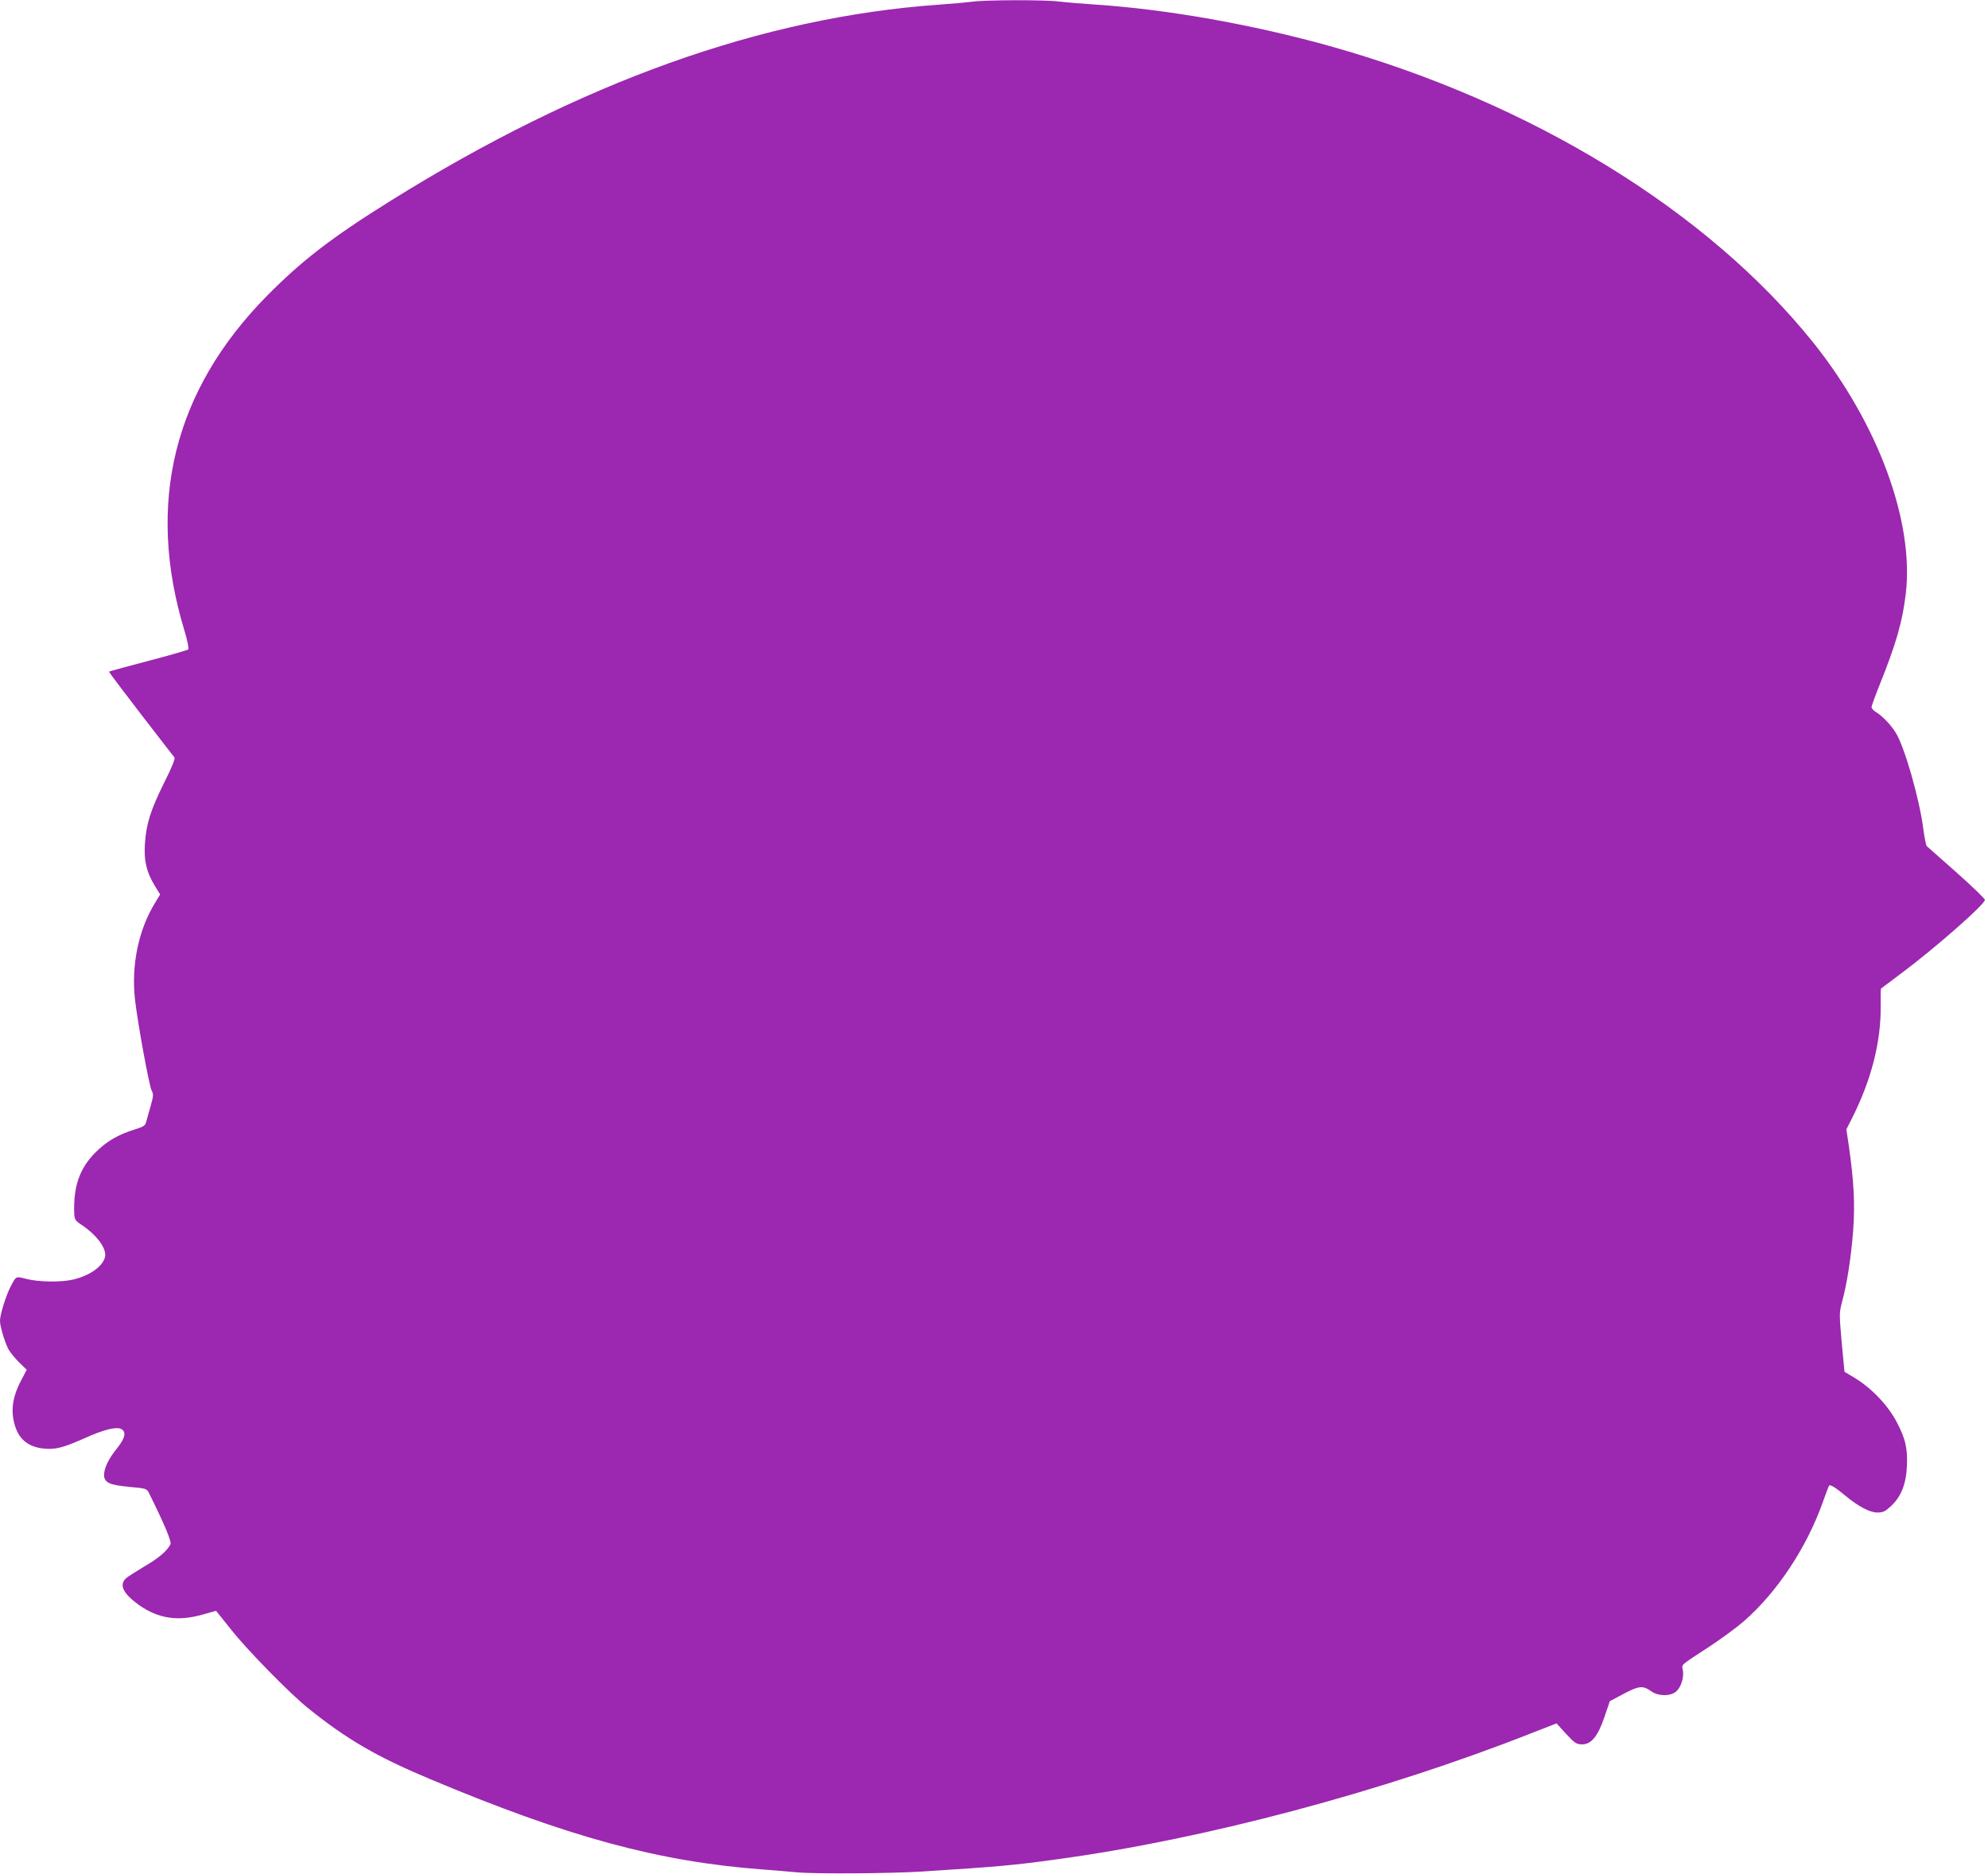
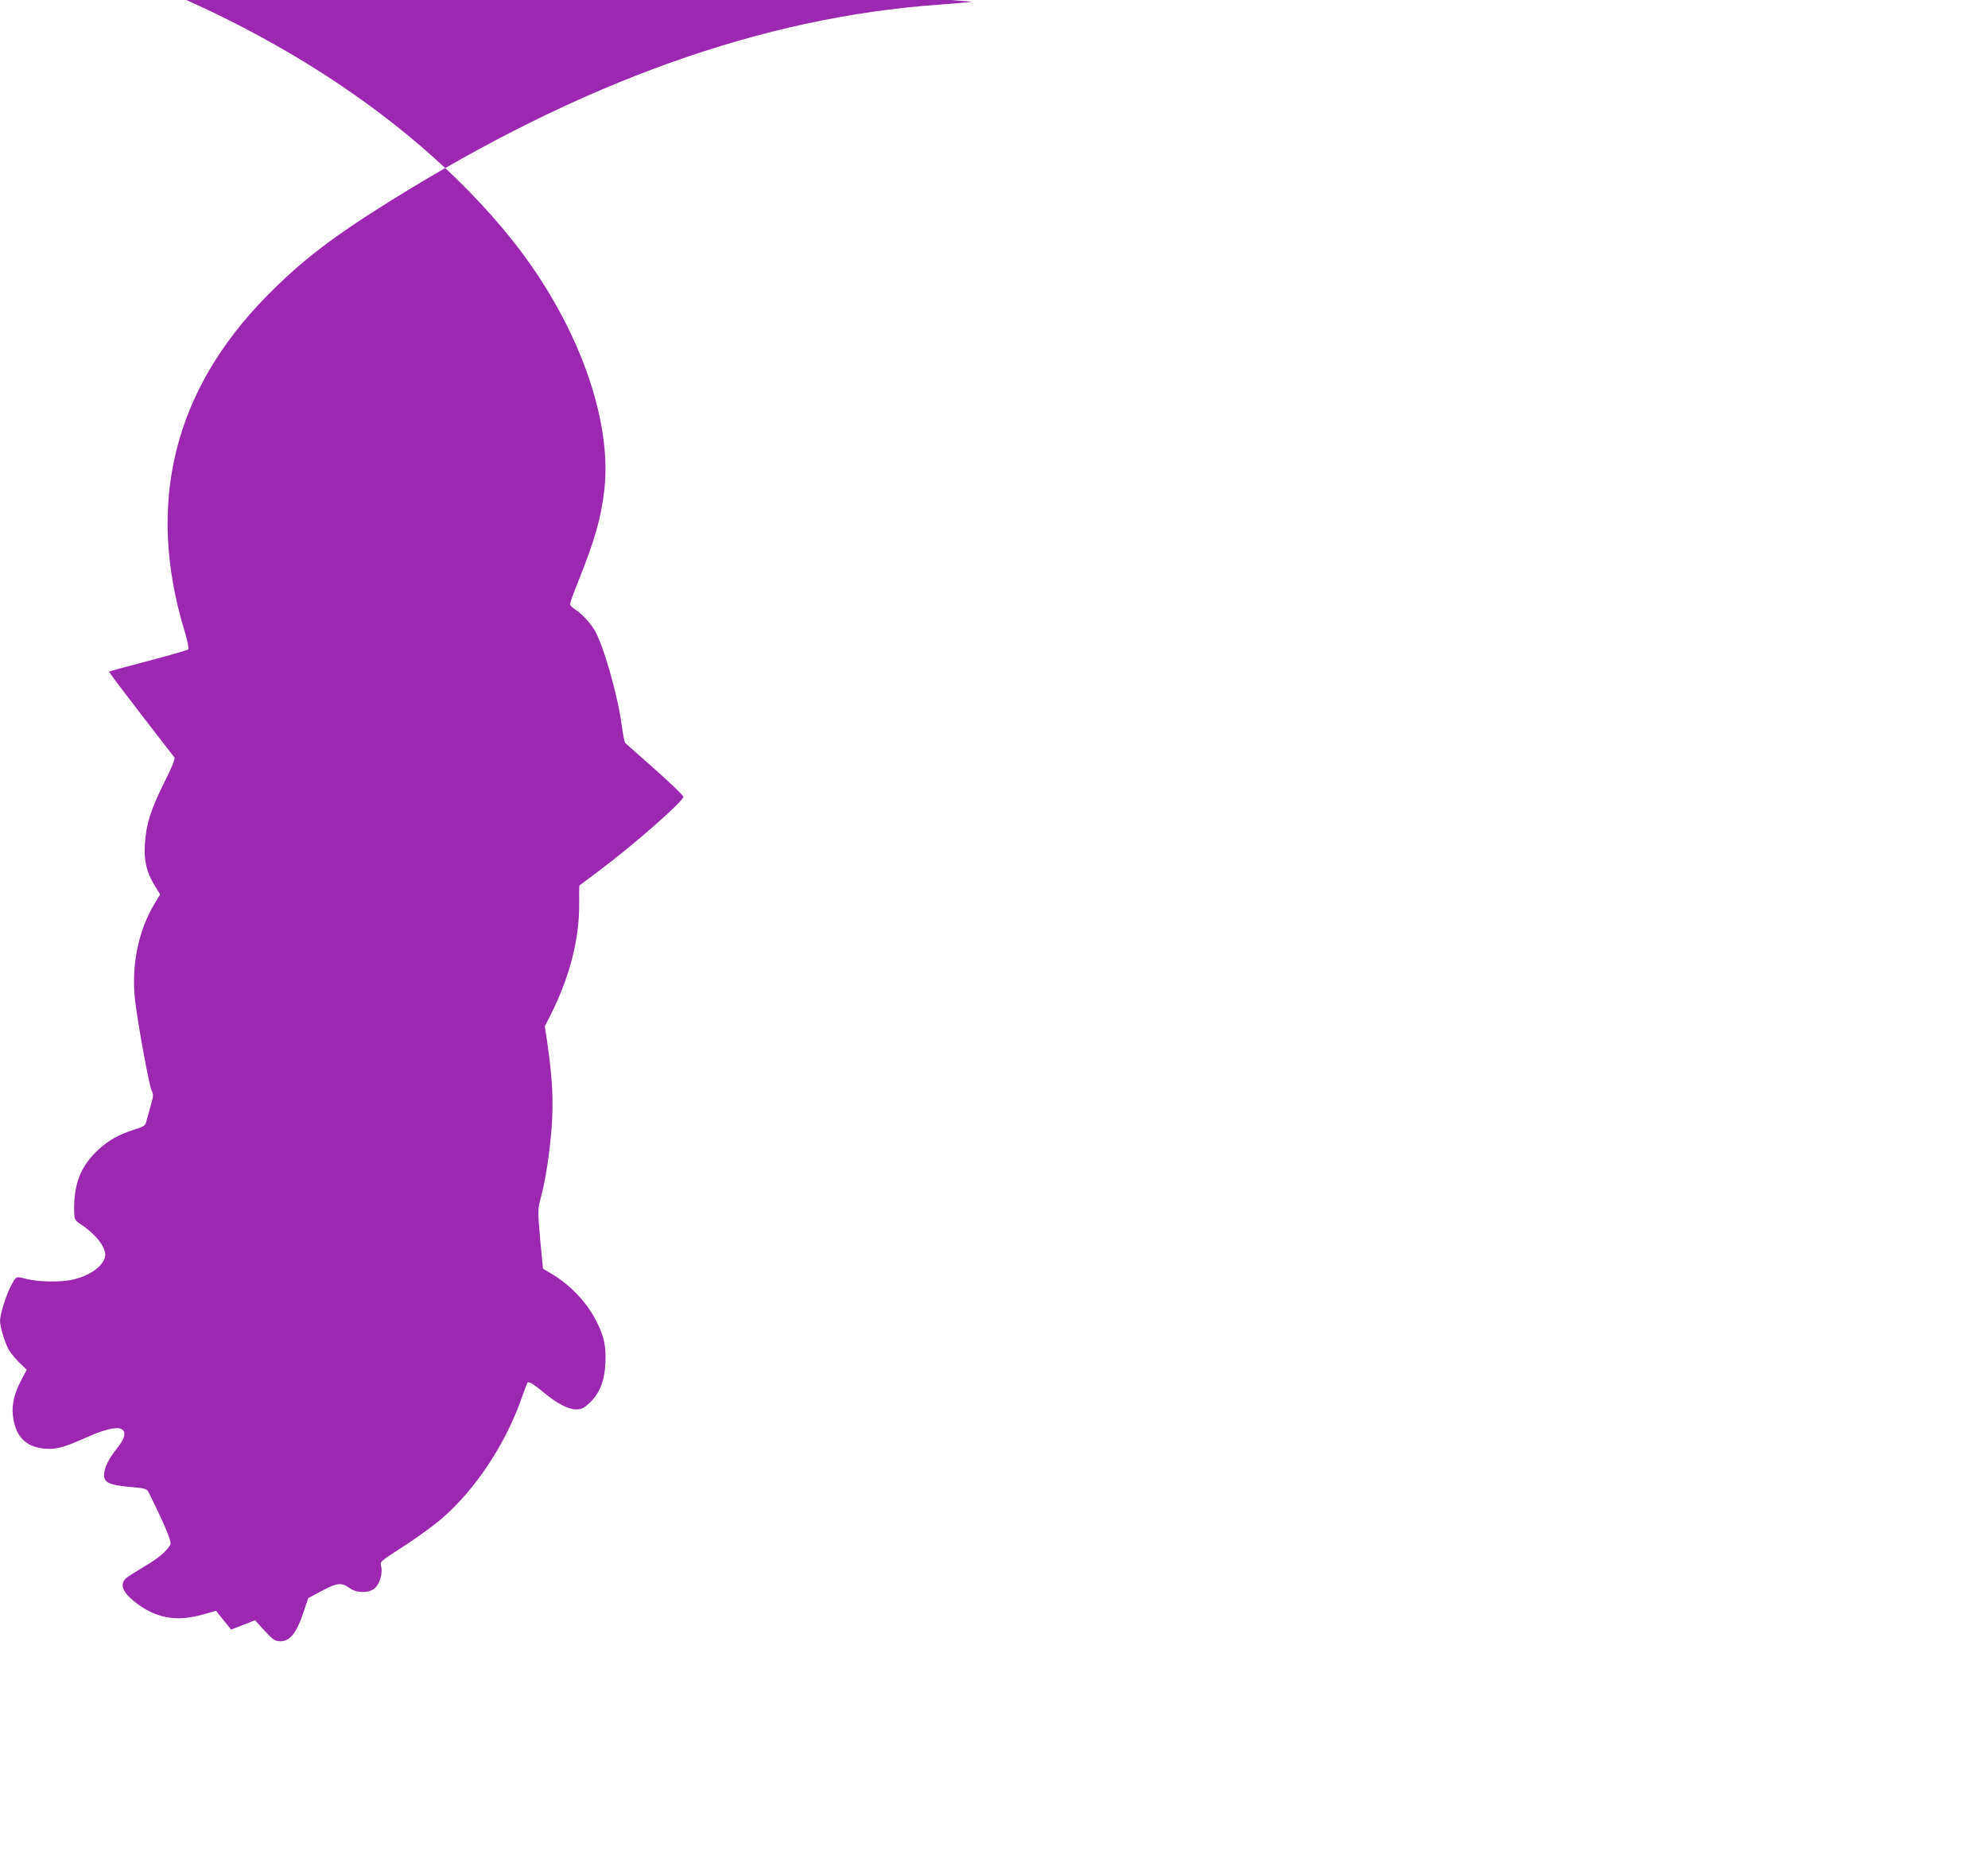
<svg xmlns="http://www.w3.org/2000/svg" version="1.0" width="1280pt" height="1207pt" viewBox="0 0 1280 1207" preserveAspectRatio="xMidYMid meet">
  <g transform="translate(0,1207) scale(0.1,-0.1)" fill="#9c27b0" stroke="none">
-     <path d="M6260 12059 c-30 -4 -127 -13 -215 -19 -1138 -81 -2302 -497 -3530 -1263 -380 -237 -572 -385 -797 -613 -599 -608 -779 -1335 -531 -2153 20 -66 30 -118 25 -123 -5 -5 -121 -38 -257 -74 -137 -36 -251 -67 -253 -69 -2 -2 90 -124 204 -272 114 -147 211 -274 217 -280 6 -9 -14 -60 -67 -165 -86 -174 -115 -264 -123 -393 -7 -108 10 -180 63 -268 l35 -57 -35 -58 c-105 -173 -151 -398 -127 -617 17 -151 91 -555 107 -587 13 -25 12 -35 -5 -96 -10 -37 -23 -82 -28 -100 -7 -31 -14 -36 -78 -56 -100 -32 -164 -68 -228 -126 -120 -109 -166 -230 -159 -416 2 -36 7 -45 42 -68 104 -69 169 -157 156 -211 -15 -61 -99 -120 -206 -145 -75 -18 -221 -16 -299 4 -72 18 -66 21 -105 -54 -28 -54 -66 -177 -66 -215 0 -36 28 -130 52 -179 11 -22 43 -61 70 -88 l50 -49 -32 -61 c-60 -111 -73 -201 -44 -298 30 -101 104 -150 224 -150 58 1 105 15 235 73 106 48 189 69 220 57 41 -15 33 -59 -21 -126 -54 -66 -83 -126 -84 -171 0 -50 33 -66 164 -78 103 -9 111 -12 123 -35 104 -210 150 -319 140 -336 -22 -42 -77 -89 -167 -141 -52 -31 -105 -65 -118 -76 -47 -43 -20 -99 83 -173 125 -88 253 -107 414 -60 l82 23 97 -121 c107 -135 377 -410 492 -503 253 -204 443 -314 785 -458 892 -375 1476 -534 2150 -584 77 -6 174 -14 215 -18 113 -11 601 -8 805 5 485 31 591 40 865 78 953 129 2109 437 3068 816 l154 60 61 -67 c55 -59 66 -67 100 -68 61 -2 104 49 147 175 l35 103 90 48 c99 52 123 54 178 15 45 -32 126 -32 161 1 31 29 50 92 41 137 -7 38 -21 25 175 153 74 49 172 121 217 160 216 188 408 478 512 775 17 48 34 93 37 98 7 11 40 -9 106 -64 83 -69 157 -108 205 -108 37 0 50 6 87 40 67 62 99 143 104 261 5 112 -10 176 -65 280 -58 112 -167 225 -283 293 l-54 32 -18 189 c-16 184 -16 191 2 260 33 121 59 292 72 463 12 173 5 310 -28 543 l-16 106 37 73 c124 246 187 493 184 723 -1 59 0 110 2 111 2 2 58 44 124 93 219 163 545 449 545 478 0 8 -82 87 -182 176 -101 89 -187 165 -192 170 -5 4 -15 55 -23 114 -24 189 -120 524 -176 615 -31 51 -84 106 -123 131 -19 11 -34 27 -34 35 0 7 23 71 51 141 108 268 149 412 170 593 53 462 -178 1089 -593 1610 -680 851 -1818 1550 -3118 1914 -495 138 -1040 235 -1500 266 -91 6 -199 15 -240 20 -88 12 -480 11 -560 -1z" />
+     <path d="M6260 12059 c-30 -4 -127 -13 -215 -19 -1138 -81 -2302 -497 -3530 -1263 -380 -237 -572 -385 -797 -613 -599 -608 -779 -1335 -531 -2153 20 -66 30 -118 25 -123 -5 -5 -121 -38 -257 -74 -137 -36 -251 -67 -253 -69 -2 -2 90 -124 204 -272 114 -147 211 -274 217 -280 6 -9 -14 -60 -67 -165 -86 -174 -115 -264 -123 -393 -7 -108 10 -180 63 -268 l35 -57 -35 -58 c-105 -173 -151 -398 -127 -617 17 -151 91 -555 107 -587 13 -25 12 -35 -5 -96 -10 -37 -23 -82 -28 -100 -7 -31 -14 -36 -78 -56 -100 -32 -164 -68 -228 -126 -120 -109 -166 -230 -159 -416 2 -36 7 -45 42 -68 104 -69 169 -157 156 -211 -15 -61 -99 -120 -206 -145 -75 -18 -221 -16 -299 4 -72 18 -66 21 -105 -54 -28 -54 -66 -177 -66 -215 0 -36 28 -130 52 -179 11 -22 43 -61 70 -88 l50 -49 -32 -61 c-60 -111 -73 -201 -44 -298 30 -101 104 -150 224 -150 58 1 105 15 235 73 106 48 189 69 220 57 41 -15 33 -59 -21 -126 -54 -66 -83 -126 -84 -171 0 -50 33 -66 164 -78 103 -9 111 -12 123 -35 104 -210 150 -319 140 -336 -22 -42 -77 -89 -167 -141 -52 -31 -105 -65 -118 -76 -47 -43 -20 -99 83 -173 125 -88 253 -107 414 -60 l82 23 97 -121 l154 60 61 -67 c55 -59 66 -67 100 -68 61 -2 104 49 147 175 l35 103 90 48 c99 52 123 54 178 15 45 -32 126 -32 161 1 31 29 50 92 41 137 -7 38 -21 25 175 153 74 49 172 121 217 160 216 188 408 478 512 775 17 48 34 93 37 98 7 11 40 -9 106 -64 83 -69 157 -108 205 -108 37 0 50 6 87 40 67 62 99 143 104 261 5 112 -10 176 -65 280 -58 112 -167 225 -283 293 l-54 32 -18 189 c-16 184 -16 191 2 260 33 121 59 292 72 463 12 173 5 310 -28 543 l-16 106 37 73 c124 246 187 493 184 723 -1 59 0 110 2 111 2 2 58 44 124 93 219 163 545 449 545 478 0 8 -82 87 -182 176 -101 89 -187 165 -192 170 -5 4 -15 55 -23 114 -24 189 -120 524 -176 615 -31 51 -84 106 -123 131 -19 11 -34 27 -34 35 0 7 23 71 51 141 108 268 149 412 170 593 53 462 -178 1089 -593 1610 -680 851 -1818 1550 -3118 1914 -495 138 -1040 235 -1500 266 -91 6 -199 15 -240 20 -88 12 -480 11 -560 -1z" />
  </g>
</svg>